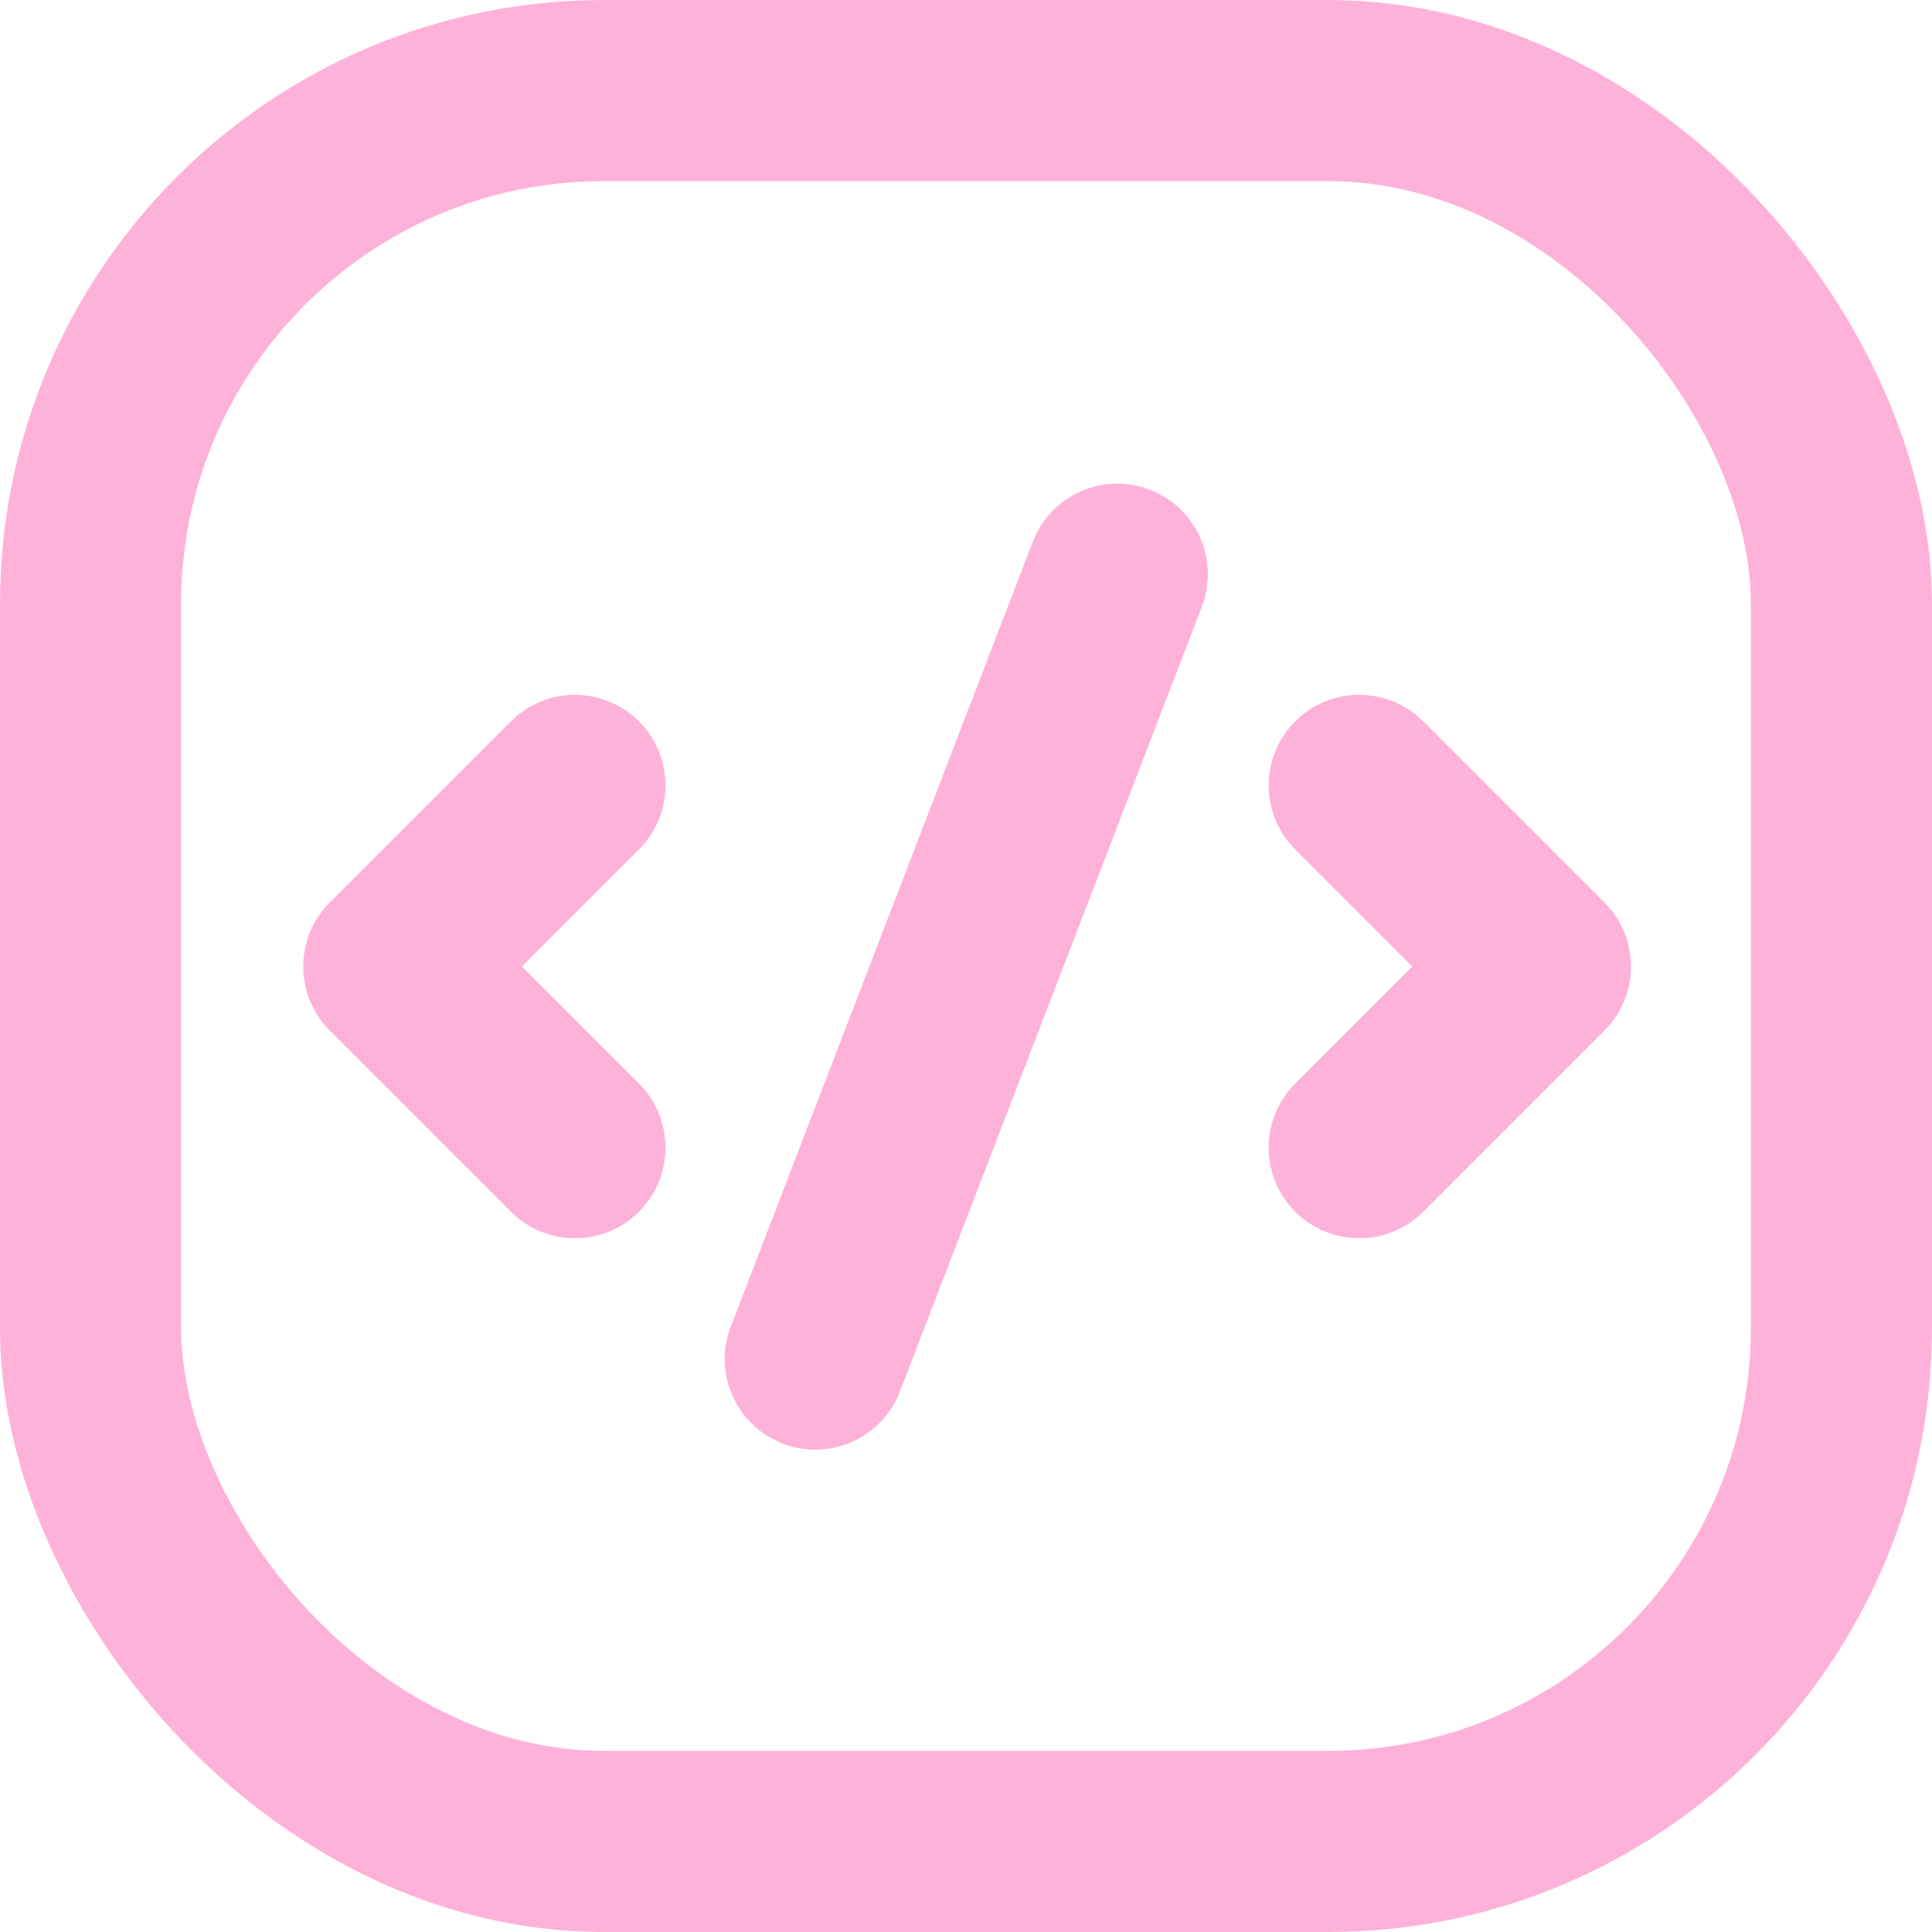
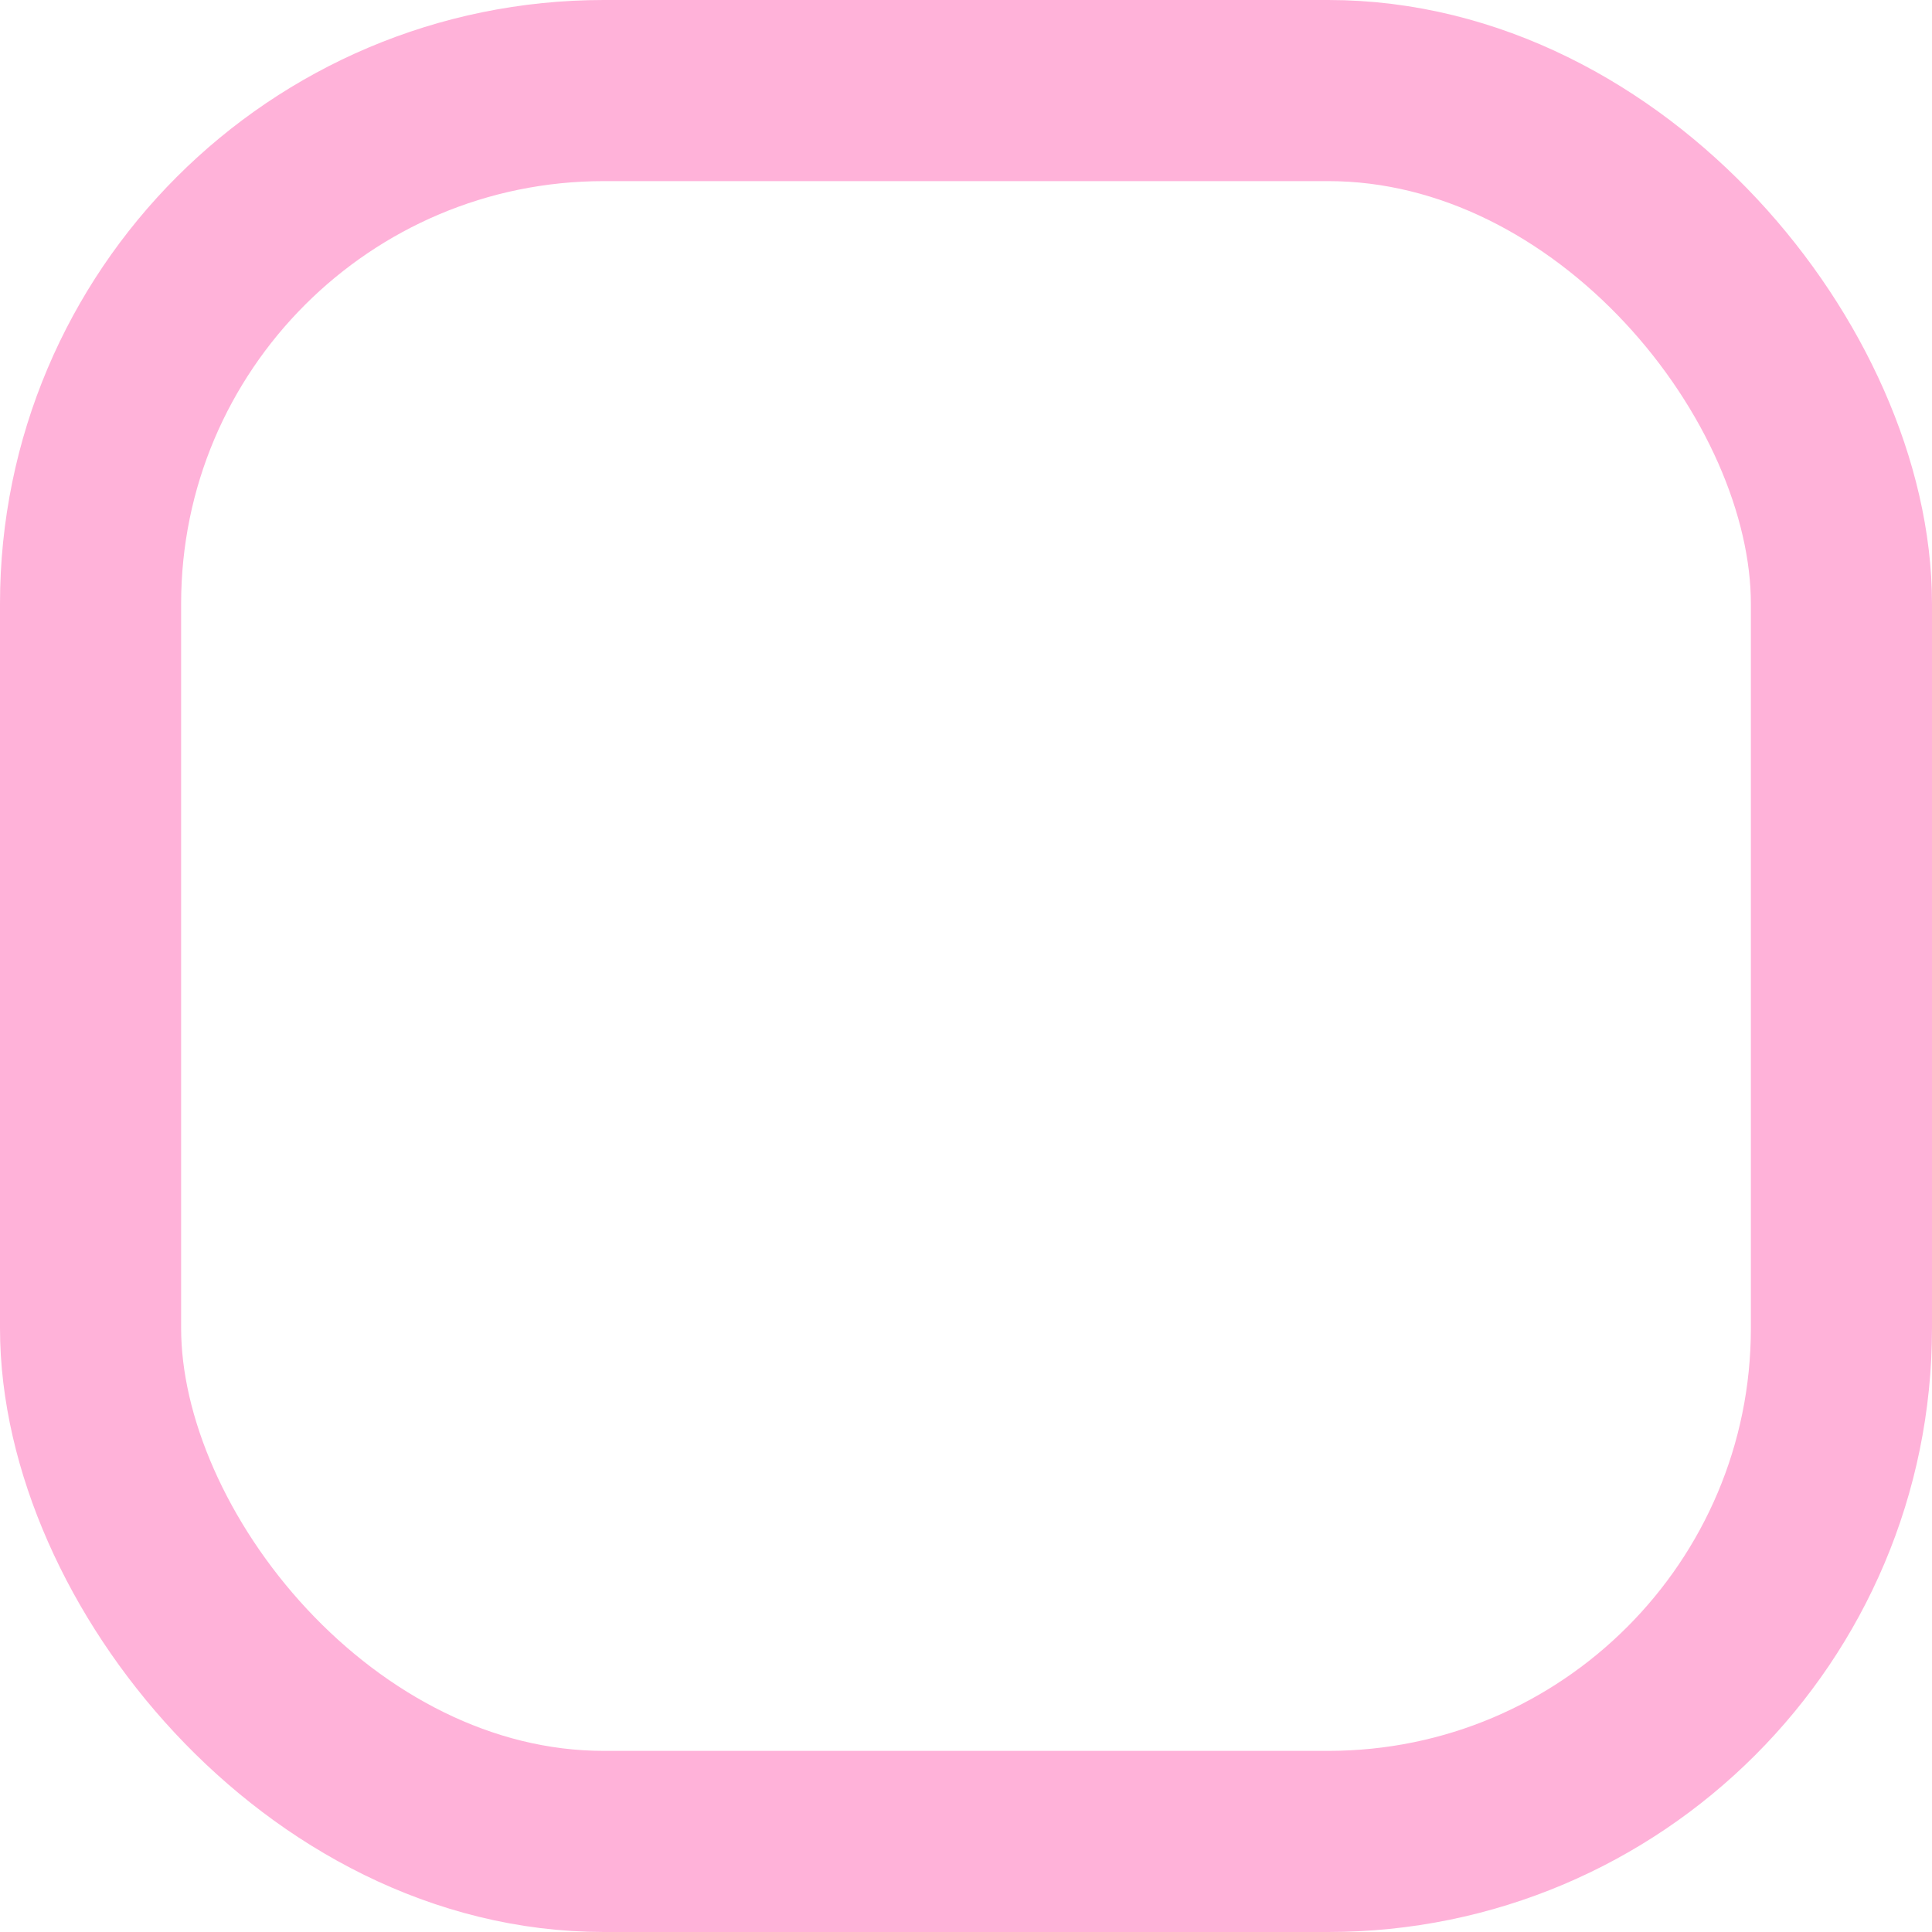
<svg xmlns="http://www.w3.org/2000/svg" fill="none" height="56" viewBox="0 0 56 56" width="56">
  <rect height="50.75" rx="14.875" stroke="#ffb2d9" stroke-linecap="round" stroke-linejoin="round" stroke-width="5.25" width="50.75" x="2.625" y="2.625" />
-   <path d="m30.046 15.456c.601-1.187 2.015-1.75 3.283-1.262 1.353.521 2.027 2.039 1.507 3.393l-8.753 22.75c-.521 1.353-2.04 2.028-3.393 1.508-1.353-.521-2.028-2.04-1.508-3.393l8.754-22.75zm7.496 5.453c.961-.961 2.483-1.021 3.514-.18l.199.18 5.25 5.25c1.025 1.025 1.025 2.688 0 3.713l-5.25 5.25c-1.025 1.025-2.688 1.025-3.713 0s-1.025-2.688 0-3.713l3.393-3.393-3.393-3.394-.18-.199c-.841-1.031-.781-2.553.18-3.514zm-22.734 0c1.025-1.025 2.688-1.025 3.713 0 1.025 1.025 1.025 2.688 0 3.713l-3.394 3.394 3.394 3.393.18.199c.841 1.031.781 2.553-.18 3.514s-2.483 1.021-3.514.18l-.199-.18-5.25-5.25c-1.025-1.025-1.025-2.688 0-3.713z" fill="#ffb2d9" />
</svg>